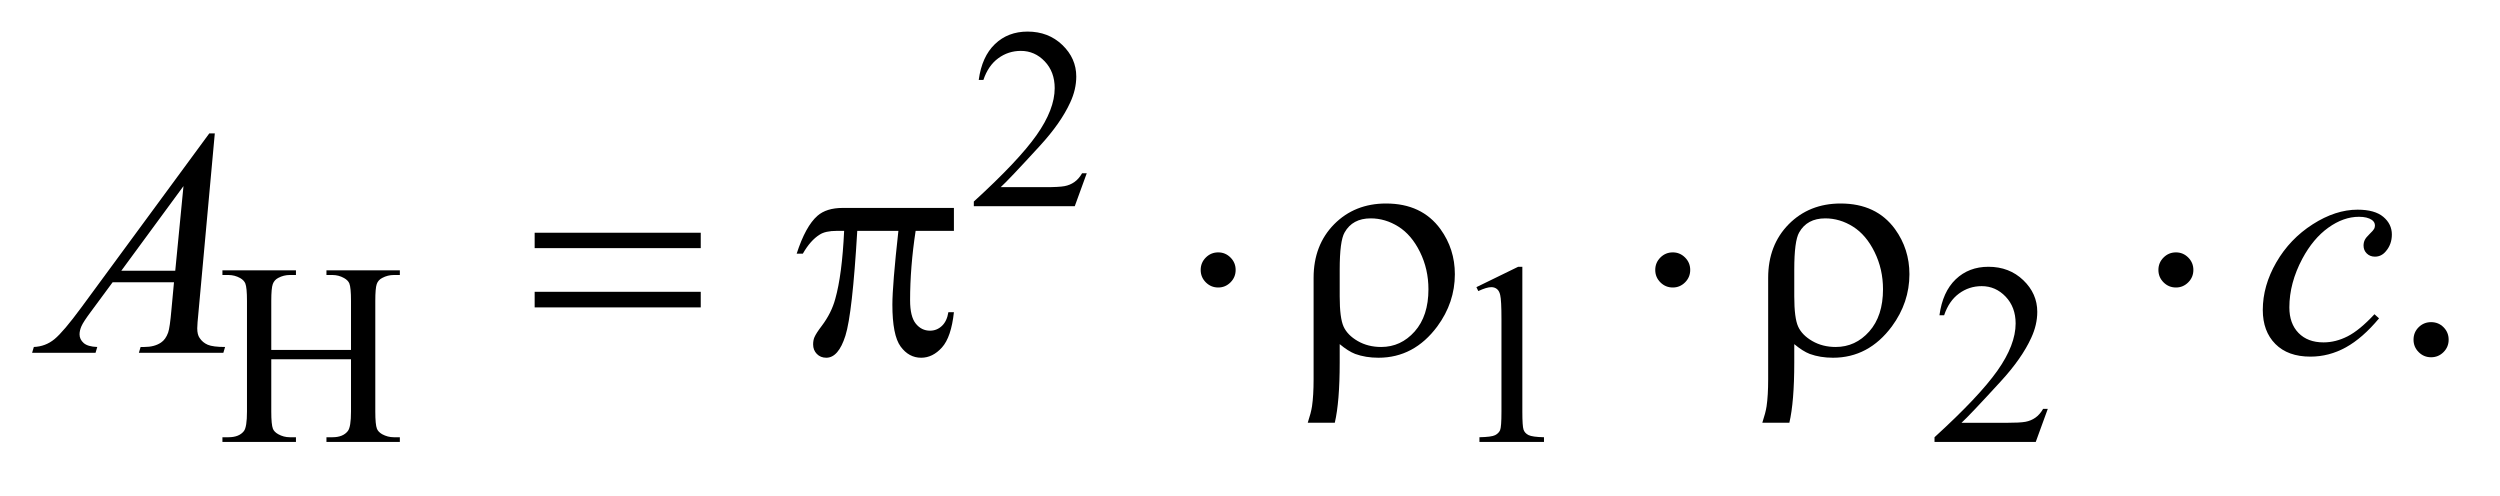
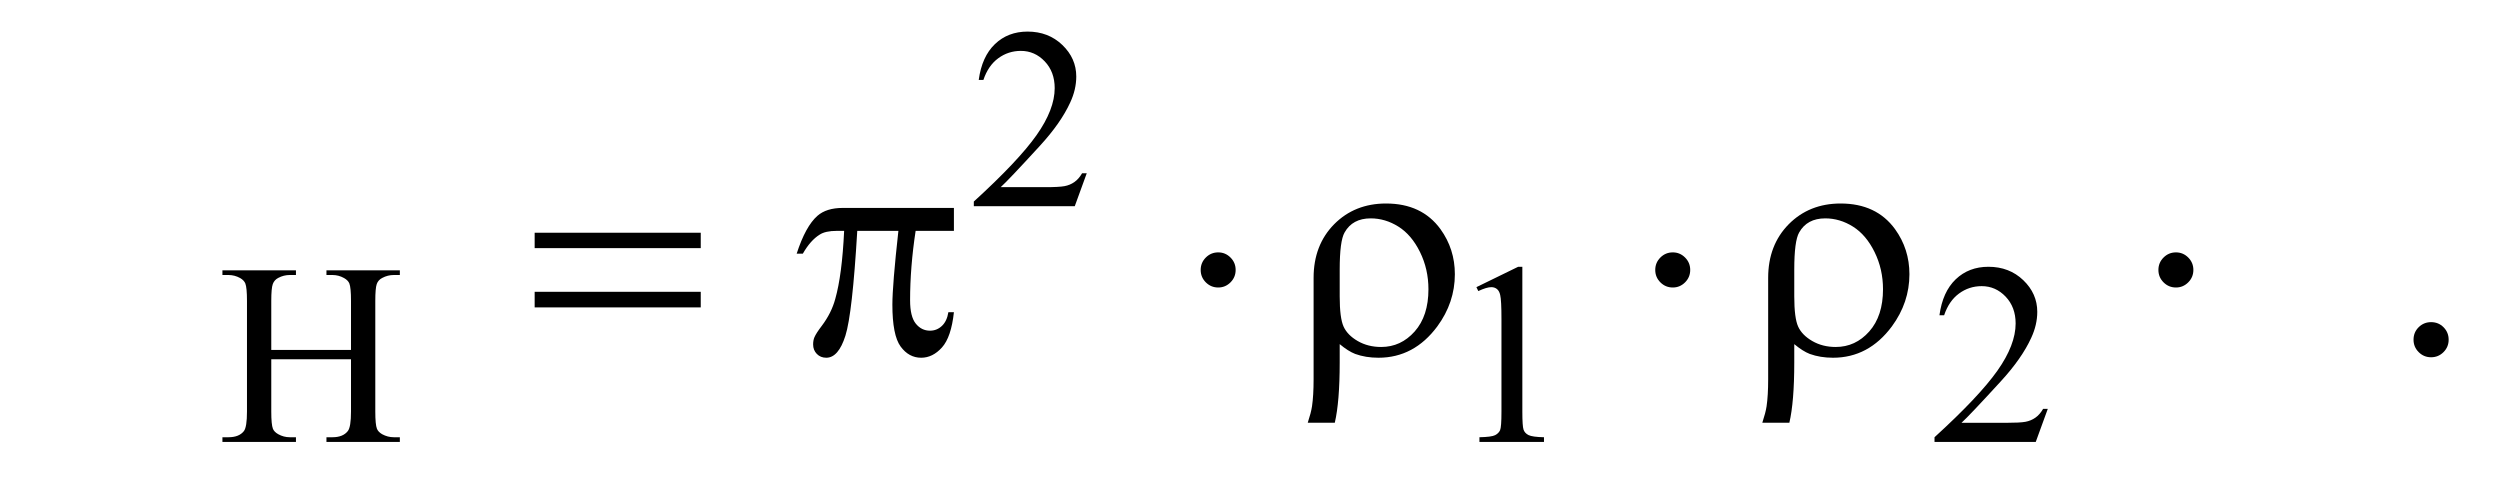
<svg xmlns="http://www.w3.org/2000/svg" stroke-dasharray="none" shape-rendering="auto" font-family="'Dialog'" text-rendering="auto" width="121" fill-opacity="1" color-interpolation="auto" color-rendering="auto" preserveAspectRatio="xMidYMid meet" font-size="12px" viewBox="0 0 121 24" fill="black" stroke="black" image-rendering="auto" stroke-miterlimit="10" stroke-linecap="square" stroke-linejoin="miter" font-style="normal" stroke-width="1" height="24" stroke-dashoffset="0" font-weight="normal" stroke-opacity="1">
  <defs id="genericDefs" />
  <g>
    <defs id="defs1">
      <clipPath clipPathUnits="userSpaceOnUse" id="clipPath1">
        <path d="M1.14 2.099 L77.852 2.099 L77.852 16.775 L1.14 16.775 L1.14 2.099 Z" />
      </clipPath>
      <clipPath clipPathUnits="userSpaceOnUse" id="clipPath2">
        <path d="M36.426 67.051 L36.426 535.949 L2487.293 535.949 L2487.293 67.051 Z" />
      </clipPath>
    </defs>
    <g transform="scale(1.576,1.576) translate(-1.14,-2.099) matrix(0.031,0,0,0.031,0,0)">
      <path d="M1113.375 239.375 L1101.5 272 L1001.5 272 L1001.5 267.375 Q1045.625 227.125 1063.625 201.625 Q1081.625 176.125 1081.625 155 Q1081.625 138.875 1071.75 128.5 Q1061.875 118.125 1048.125 118.125 Q1035.625 118.125 1025.688 125.438 Q1015.75 132.75 1011 146.875 L1006.375 146.875 Q1009.5 123.75 1022.438 111.375 Q1035.375 99 1054.75 99 Q1075.375 99 1089.188 112.25 Q1103 125.5 1103 143.5 Q1103 156.375 1097 169.25 Q1087.75 189.5 1067 212.125 Q1035.875 246.125 1028.125 253.125 L1072.375 253.125 Q1085.875 253.125 1091.312 252.125 Q1096.75 251.125 1101.125 248.062 Q1105.5 245 1108.75 239.375 L1113.375 239.375 Z" stroke="none" clip-path="url(#clipPath2)" />
    </g>
    <g transform="matrix(0.049,0,0,0.049,-1.797,-3.307)">
      <path d="M304.625 413.125 L383.375 413.125 L383.375 364.625 Q383.375 351.625 381.75 347.5 Q380.5 344.375 376.5 342.125 Q371.125 339.125 365.125 339.125 L359.125 339.125 L359.125 334.5 L431.625 334.5 L431.625 339.125 L425.625 339.125 Q419.625 339.125 414.25 342 Q410.25 344 408.812 348.062 Q407.375 352.125 407.375 364.625 L407.375 474 Q407.375 486.875 409 491 Q410.25 494.125 414.125 496.375 Q419.625 499.375 425.625 499.375 L431.625 499.375 L431.625 504 L359.125 504 L359.125 499.375 L365.125 499.375 Q375.5 499.375 380.25 493.25 Q383.375 489.25 383.375 474 L383.375 422.375 L304.625 422.375 L304.625 474 Q304.625 486.875 306.25 491 Q307.5 494.125 311.5 496.375 Q316.875 499.375 322.875 499.375 L329 499.375 L329 504 L256.375 504 L256.375 499.375 L262.375 499.375 Q272.875 499.375 277.625 493.25 Q280.625 489.25 280.625 474 L280.625 364.625 Q280.625 351.625 279 347.5 Q277.75 344.375 273.875 342.125 Q268.375 339.125 262.375 339.125 L256.375 339.125 L256.375 334.5 L329 334.5 L329 339.125 L322.875 339.125 Q316.875 339.125 311.5 342 Q307.625 344 306.125 348.062 Q304.625 352.125 304.625 364.625 L304.625 413.125 ZM1495 351.125 L1536.25 331 L1540.375 331 L1540.375 474.125 Q1540.375 488.375 1541.562 491.875 Q1542.75 495.375 1546.5 497.25 Q1550.25 499.125 1561.75 499.375 L1561.75 504 L1498 504 L1498 499.375 Q1510 499.125 1513.5 497.312 Q1517 495.5 1518.375 492.438 Q1519.75 489.375 1519.75 474.125 L1519.75 382.625 Q1519.75 364.125 1518.5 358.875 Q1517.625 354.875 1515.312 353 Q1513 351.125 1509.75 351.125 Q1505.125 351.125 1496.875 355 L1495 351.125 ZM2059.375 471.375 L2047.5 504 L1947.5 504 L1947.5 499.375 Q1991.625 459.125 2009.625 433.625 Q2027.625 408.125 2027.625 387 Q2027.625 370.875 2017.75 360.5 Q2007.875 350.125 1994.125 350.125 Q1981.625 350.125 1971.688 357.438 Q1961.75 364.75 1957 378.875 L1952.375 378.875 Q1955.5 355.75 1968.438 343.375 Q1981.375 331 2000.75 331 Q2021.375 331 2035.188 344.25 Q2049 357.5 2049 375.5 Q2049 388.375 2043 401.25 Q2033.75 421.5 2013 444.125 Q1981.875 478.125 1974.125 485.125 L2018.375 485.125 Q2031.875 485.125 2037.312 484.125 Q2042.75 483.125 2047.125 480.062 Q2051.5 477 2054.75 471.375 L2059.375 471.375 Z" stroke="none" clip-path="url(#clipPath2)" />
    </g>
    <g transform="matrix(0.049,0,0,0.049,-1.797,-3.307)">
      <path d="M2438 385.688 Q2445.344 385.688 2450.344 390.766 Q2455.344 395.844 2455.344 403.031 Q2455.344 410.219 2450.266 415.297 Q2445.188 420.375 2438 420.375 Q2430.812 420.375 2425.734 415.297 Q2420.656 410.219 2420.656 403.031 Q2420.656 395.688 2425.734 390.688 Q2430.812 385.688 2438 385.688 Z" stroke="none" clip-path="url(#clipPath2)" />
    </g>
    <g transform="matrix(0.049,0,0,0.049,-1.797,-3.307)">
-       <path d="M248.844 199.281 L232.75 375.531 Q231.5 387.875 231.5 391.781 Q231.5 398.031 233.844 401.312 Q236.812 405.844 241.891 408.031 Q246.969 410.219 259 410.219 L257.281 416 L173.844 416 L175.562 410.219 L179.156 410.219 Q189.312 410.219 195.719 405.844 Q200.25 402.875 202.75 396 Q204.469 391.156 206.031 373.188 L208.531 346.312 L147.906 346.312 L126.344 375.531 Q119 385.375 117.125 389.672 Q115.25 393.969 115.25 397.719 Q115.25 402.719 119.312 406.312 Q123.375 409.906 132.75 410.219 L131.031 416 L68.375 416 L70.094 410.219 Q81.656 409.75 90.484 402.484 Q99.312 395.219 116.812 371.469 L243.375 199.281 L248.844 199.281 ZM217.906 251.312 L156.5 334.906 L209.781 334.906 L217.906 251.312 ZM2386.594 381.938 Q2370.344 401.469 2353.781 410.609 Q2337.219 419.75 2318.781 419.75 Q2296.594 419.75 2284.172 407.25 Q2271.75 394.75 2271.75 373.656 Q2271.75 349.75 2285.109 326.625 Q2298.469 303.5 2321.047 289.047 Q2343.625 274.594 2365.344 274.594 Q2382.375 274.594 2390.812 281.703 Q2399.25 288.812 2399.25 299.125 Q2399.25 308.812 2393.312 315.688 Q2388.938 321 2382.531 321 Q2377.688 321 2374.484 317.875 Q2371.281 314.75 2371.281 310.062 Q2371.281 307.094 2372.453 304.594 Q2373.625 302.094 2377.297 298.578 Q2380.969 295.062 2381.75 293.5 Q2382.531 291.938 2382.531 290.219 Q2382.531 286.938 2379.562 284.75 Q2375.031 281.625 2366.75 281.625 Q2351.438 281.625 2336.438 292.406 Q2321.438 303.188 2310.812 323.031 Q2298 347.094 2298 371.156 Q2298 387.094 2307.062 396.391 Q2316.125 405.688 2331.75 405.688 Q2343.781 405.688 2355.578 399.672 Q2367.375 393.656 2382.062 377.875 L2386.594 381.938 Z" stroke="none" clip-path="url(#clipPath2)" />
-     </g>
+       </g>
    <g transform="matrix(0.049,0,0,0.049,-1.797,-3.307)">
      <path d="M564.781 297.406 L728.844 297.406 L728.844 312.562 L564.781 312.562 L564.781 297.406 ZM564.781 355.688 L728.844 355.688 L728.844 371.156 L564.781 371.156 L564.781 355.688 ZM978.906 272.875 L978.906 295.531 L941.094 295.531 Q935.625 331.312 935.625 364.125 Q935.625 380.219 941.25 387.172 Q946.875 394.125 955.312 394.125 Q962.031 394.125 967.031 389.438 Q972.031 384.75 973.438 375.844 L978.906 375.844 Q976.25 400.531 967.109 410.688 Q957.969 420.844 946.562 420.844 Q934.375 420.844 926.25 409.75 Q918.125 398.656 918.125 368.344 Q918.125 349.281 924.062 295.531 L883.438 295.531 Q878.594 377.406 871.719 399.125 Q864.844 420.844 852.812 420.844 Q847.188 420.844 843.516 417.094 Q839.844 413.344 839.844 407.719 Q839.844 403.656 841.094 400.688 Q842.812 396.625 848.438 389.281 Q857.969 376.625 861.719 362.719 Q868.438 338.969 870.469 295.531 L863.281 295.531 Q851.875 295.531 846.25 299.281 Q837.188 304.906 829.688 318.031 L823.594 318.031 Q832.344 291 844.062 280.688 Q852.969 272.875 869.062 272.875 L978.906 272.875 ZM1257.188 334.125 Q1257.188 341.312 1252.109 346.391 Q1247.031 351.469 1240 351.469 Q1232.812 351.469 1227.734 346.391 Q1222.656 341.312 1222.656 334.125 Q1222.656 326.938 1227.734 321.859 Q1232.812 316.781 1240 316.781 Q1247.031 316.781 1252.109 321.859 Q1257.188 326.938 1257.188 334.125 ZM1359.969 407.406 L1359.969 425.688 Q1359.969 464.281 1355.125 485.062 L1328.406 485.062 Q1331.688 475.062 1332.625 468.812 Q1334.188 458.188 1334.188 442.094 L1334.188 341.938 Q1334.188 309.594 1354.5 288.969 Q1374.812 268.5 1405.75 268.5 Q1441.062 268.5 1459.5 293.812 Q1473.719 313.5 1473.719 338.344 Q1473.719 366.312 1456.375 389.906 Q1433.406 420.844 1398.25 420.844 Q1385.594 420.844 1375.281 417.094 Q1368.406 414.438 1359.969 407.406 ZM1359.969 360.219 Q1359.969 381.625 1363.797 390.062 Q1367.625 398.5 1377.781 404.359 Q1387.938 410.219 1400.906 410.219 Q1420.438 410.219 1434.031 394.906 Q1447.625 379.594 1447.625 353.188 Q1447.625 333.344 1439.266 316.391 Q1430.906 299.438 1417.938 291.312 Q1404.969 283.188 1390.594 283.188 Q1372.625 283.188 1364.812 297.094 Q1359.969 305.375 1359.969 333.812 L1359.969 360.219 ZM1706.188 334.125 Q1706.188 341.312 1701.109 346.391 Q1696.031 351.469 1689 351.469 Q1681.812 351.469 1676.734 346.391 Q1671.656 341.312 1671.656 334.125 Q1671.656 326.938 1676.734 321.859 Q1681.812 316.781 1689 316.781 Q1696.031 316.781 1701.109 321.859 Q1706.188 326.938 1706.188 334.125 ZM1808.969 407.406 L1808.969 425.688 Q1808.969 464.281 1804.125 485.062 L1777.406 485.062 Q1780.688 475.062 1781.625 468.812 Q1783.188 458.188 1783.188 442.094 L1783.188 341.938 Q1783.188 309.594 1803.5 288.969 Q1823.812 268.5 1854.75 268.5 Q1890.062 268.5 1908.5 293.812 Q1922.719 313.5 1922.719 338.344 Q1922.719 366.312 1905.375 389.906 Q1882.406 420.844 1847.25 420.844 Q1834.594 420.844 1824.281 417.094 Q1817.406 414.438 1808.969 407.406 ZM1808.969 360.219 Q1808.969 381.625 1812.797 390.062 Q1816.625 398.5 1826.781 404.359 Q1836.938 410.219 1849.906 410.219 Q1869.438 410.219 1883.031 394.906 Q1896.625 379.594 1896.625 353.188 Q1896.625 333.344 1888.266 316.391 Q1879.906 299.438 1866.938 291.312 Q1853.969 283.188 1839.594 283.188 Q1821.625 283.188 1813.812 297.094 Q1808.969 305.375 1808.969 333.812 L1808.969 360.219 ZM2203.188 334.125 Q2203.188 341.312 2198.109 346.391 Q2193.031 351.469 2186 351.469 Q2178.812 351.469 2173.734 346.391 Q2168.656 341.312 2168.656 334.125 Q2168.656 326.938 2173.734 321.859 Q2178.812 316.781 2186 316.781 Q2193.031 316.781 2198.109 321.859 Q2203.188 326.938 2203.188 334.125 Z" stroke="none" clip-path="url(#clipPath2)" />
    </g>
  </g>
</svg>